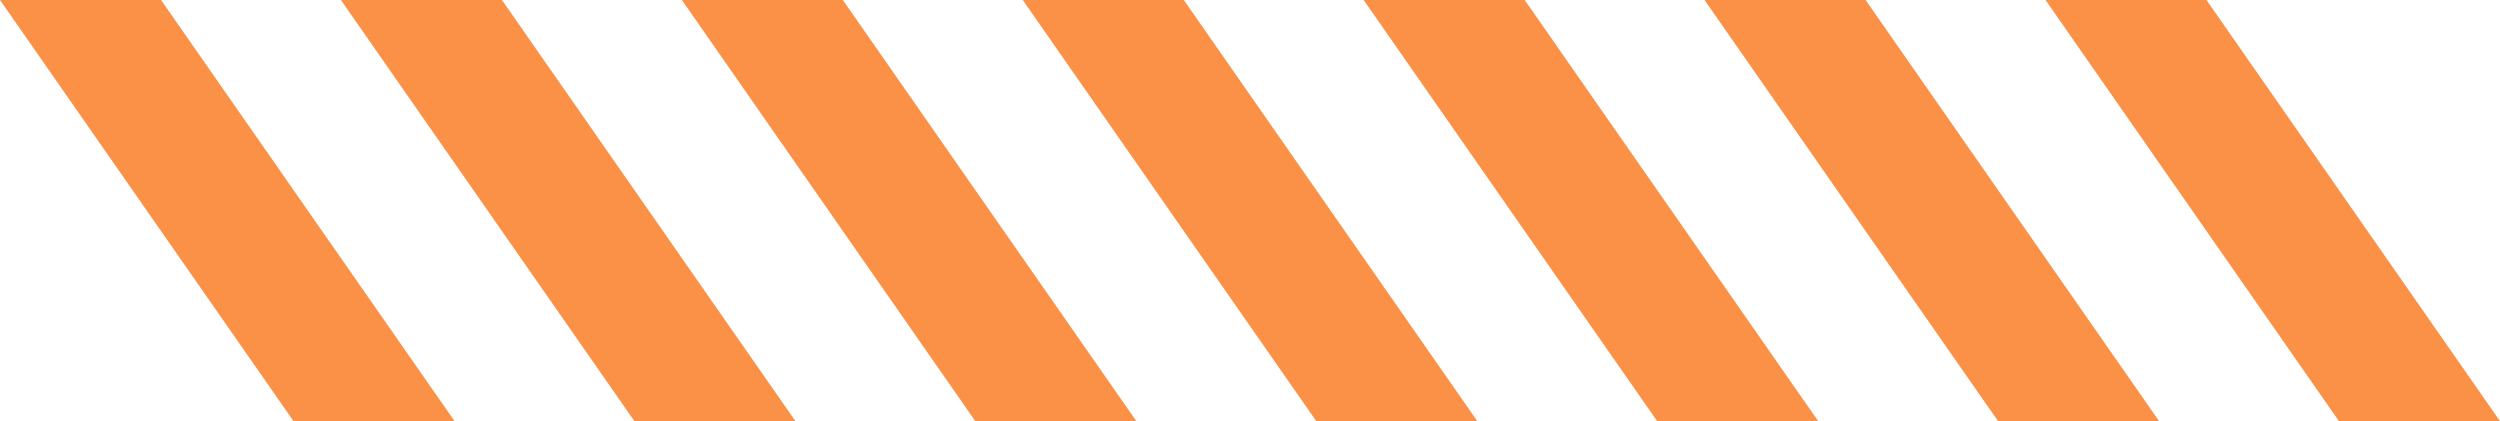
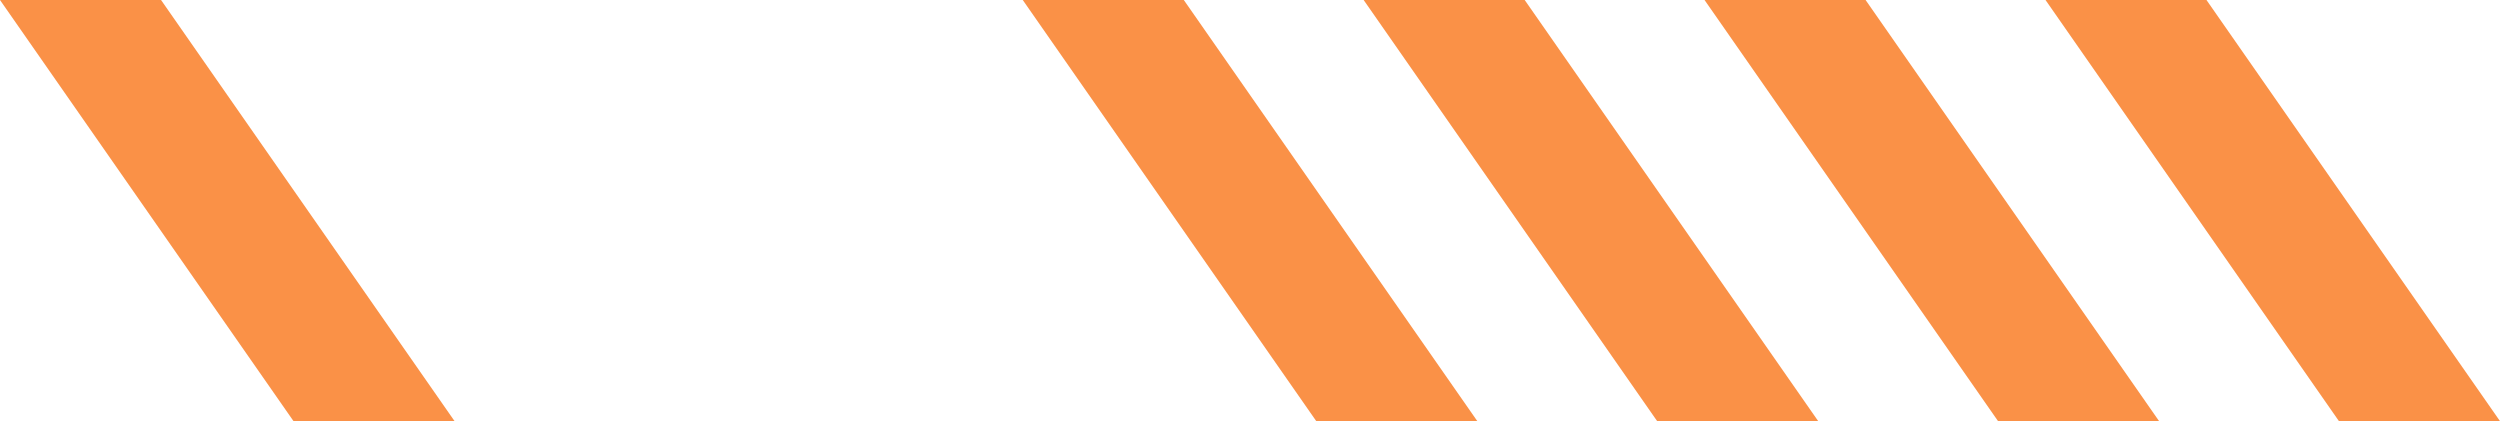
<svg xmlns="http://www.w3.org/2000/svg" viewBox="0 0 283.45 47.75" width="100%" style="vertical-align: middle; max-width: 100%; width: 100%;">
  <g>
    <g>
      <polygon points="51.54 47.75 33.28 47.75 0 0 18.26 0 51.54 47.75" fill="rgba(250,141,64,0.96)">
-      </polygon>
-       <polygon points="90.19 47.75 71.93 47.75 38.65 0 56.91 0 90.19 47.75" fill="rgba(250,141,64,0.96)">
-      </polygon>
-       <polygon points="128.84 47.75 110.58 47.75 77.31 0 95.56 0 128.84 47.75" fill="rgba(250,141,64,0.96)">
     </polygon>
      <polygon points="167.5 47.75 149.24 47.75 115.96 0 134.22 0 167.5 47.75" fill="rgba(250,141,64,0.96)">
     </polygon>
      <polygon points="206.15 47.75 187.89 47.75 154.61 0 172.87 0 206.15 47.75" fill="rgba(250,141,64,0.96)">
     </polygon>
      <polygon points="244.8 47.75 226.54 47.75 193.26 0 211.52 0 244.8 47.75" fill="rgba(250,141,64,0.96)">
     </polygon>
      <polygon points="283.45 47.75 265.19 47.75 231.92 0 250.17 0 283.45 47.75" fill="rgba(250,141,64,0.96)">
     </polygon>
    </g>
  </g>
</svg>